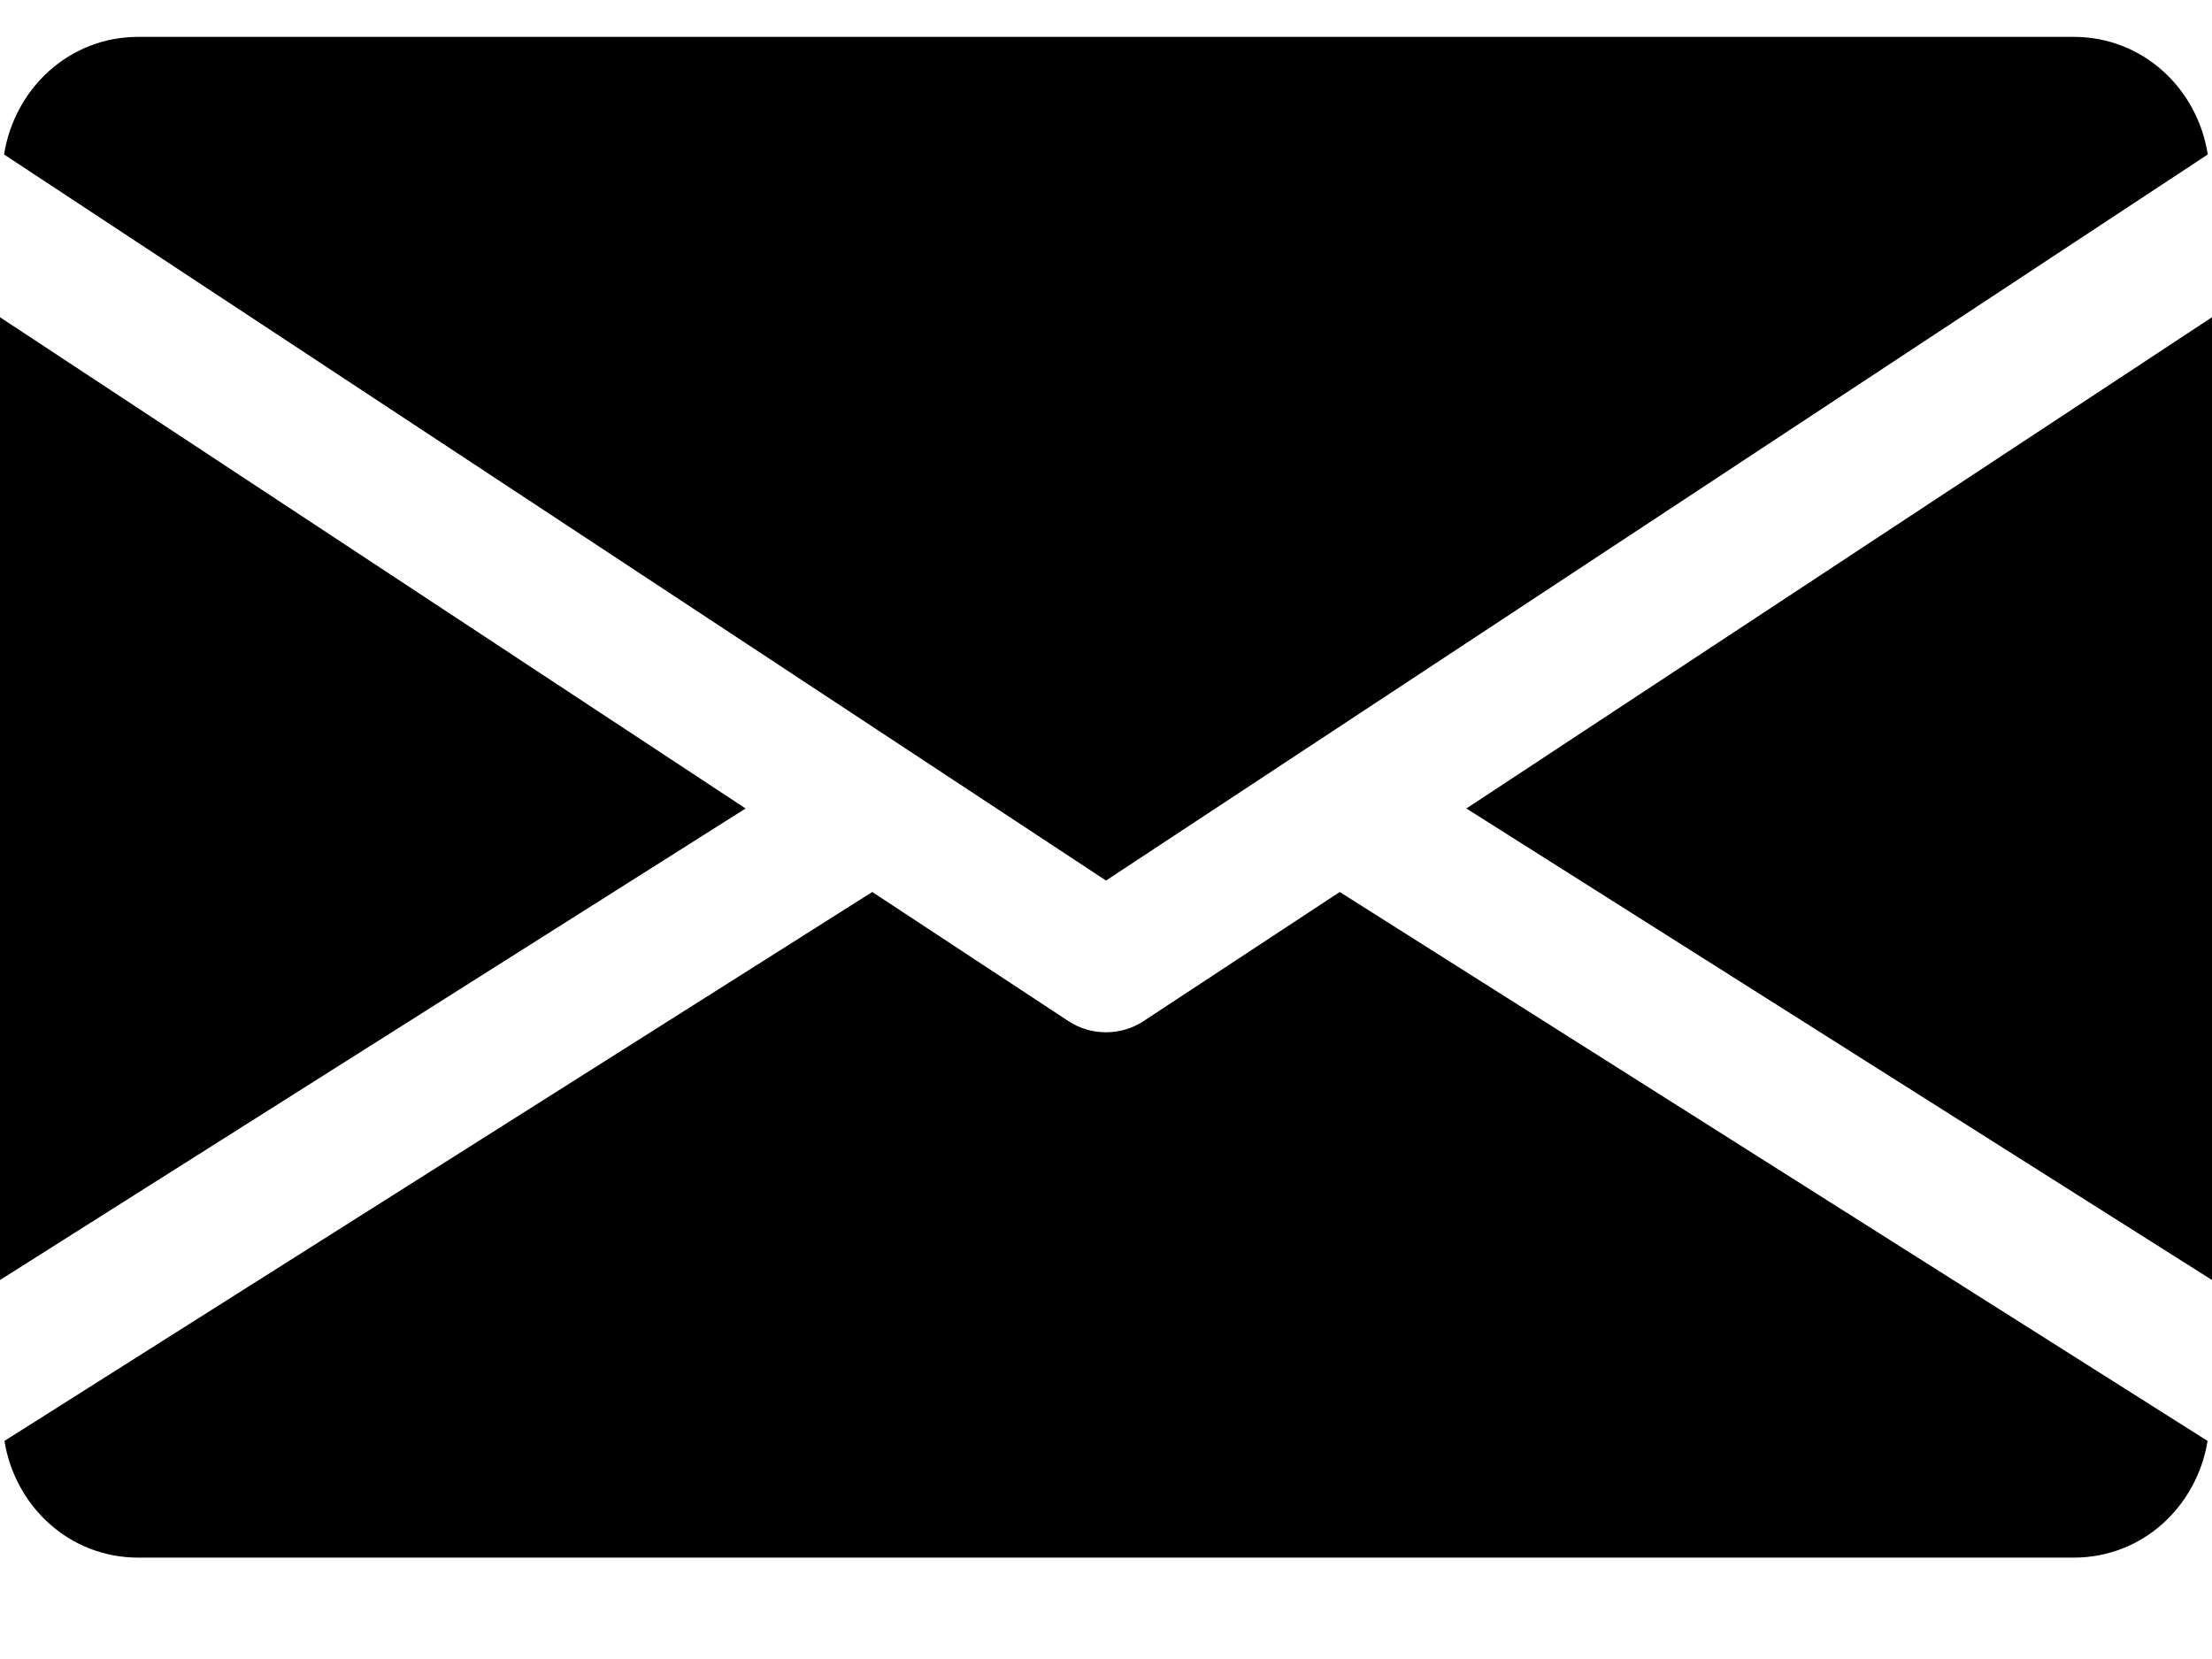
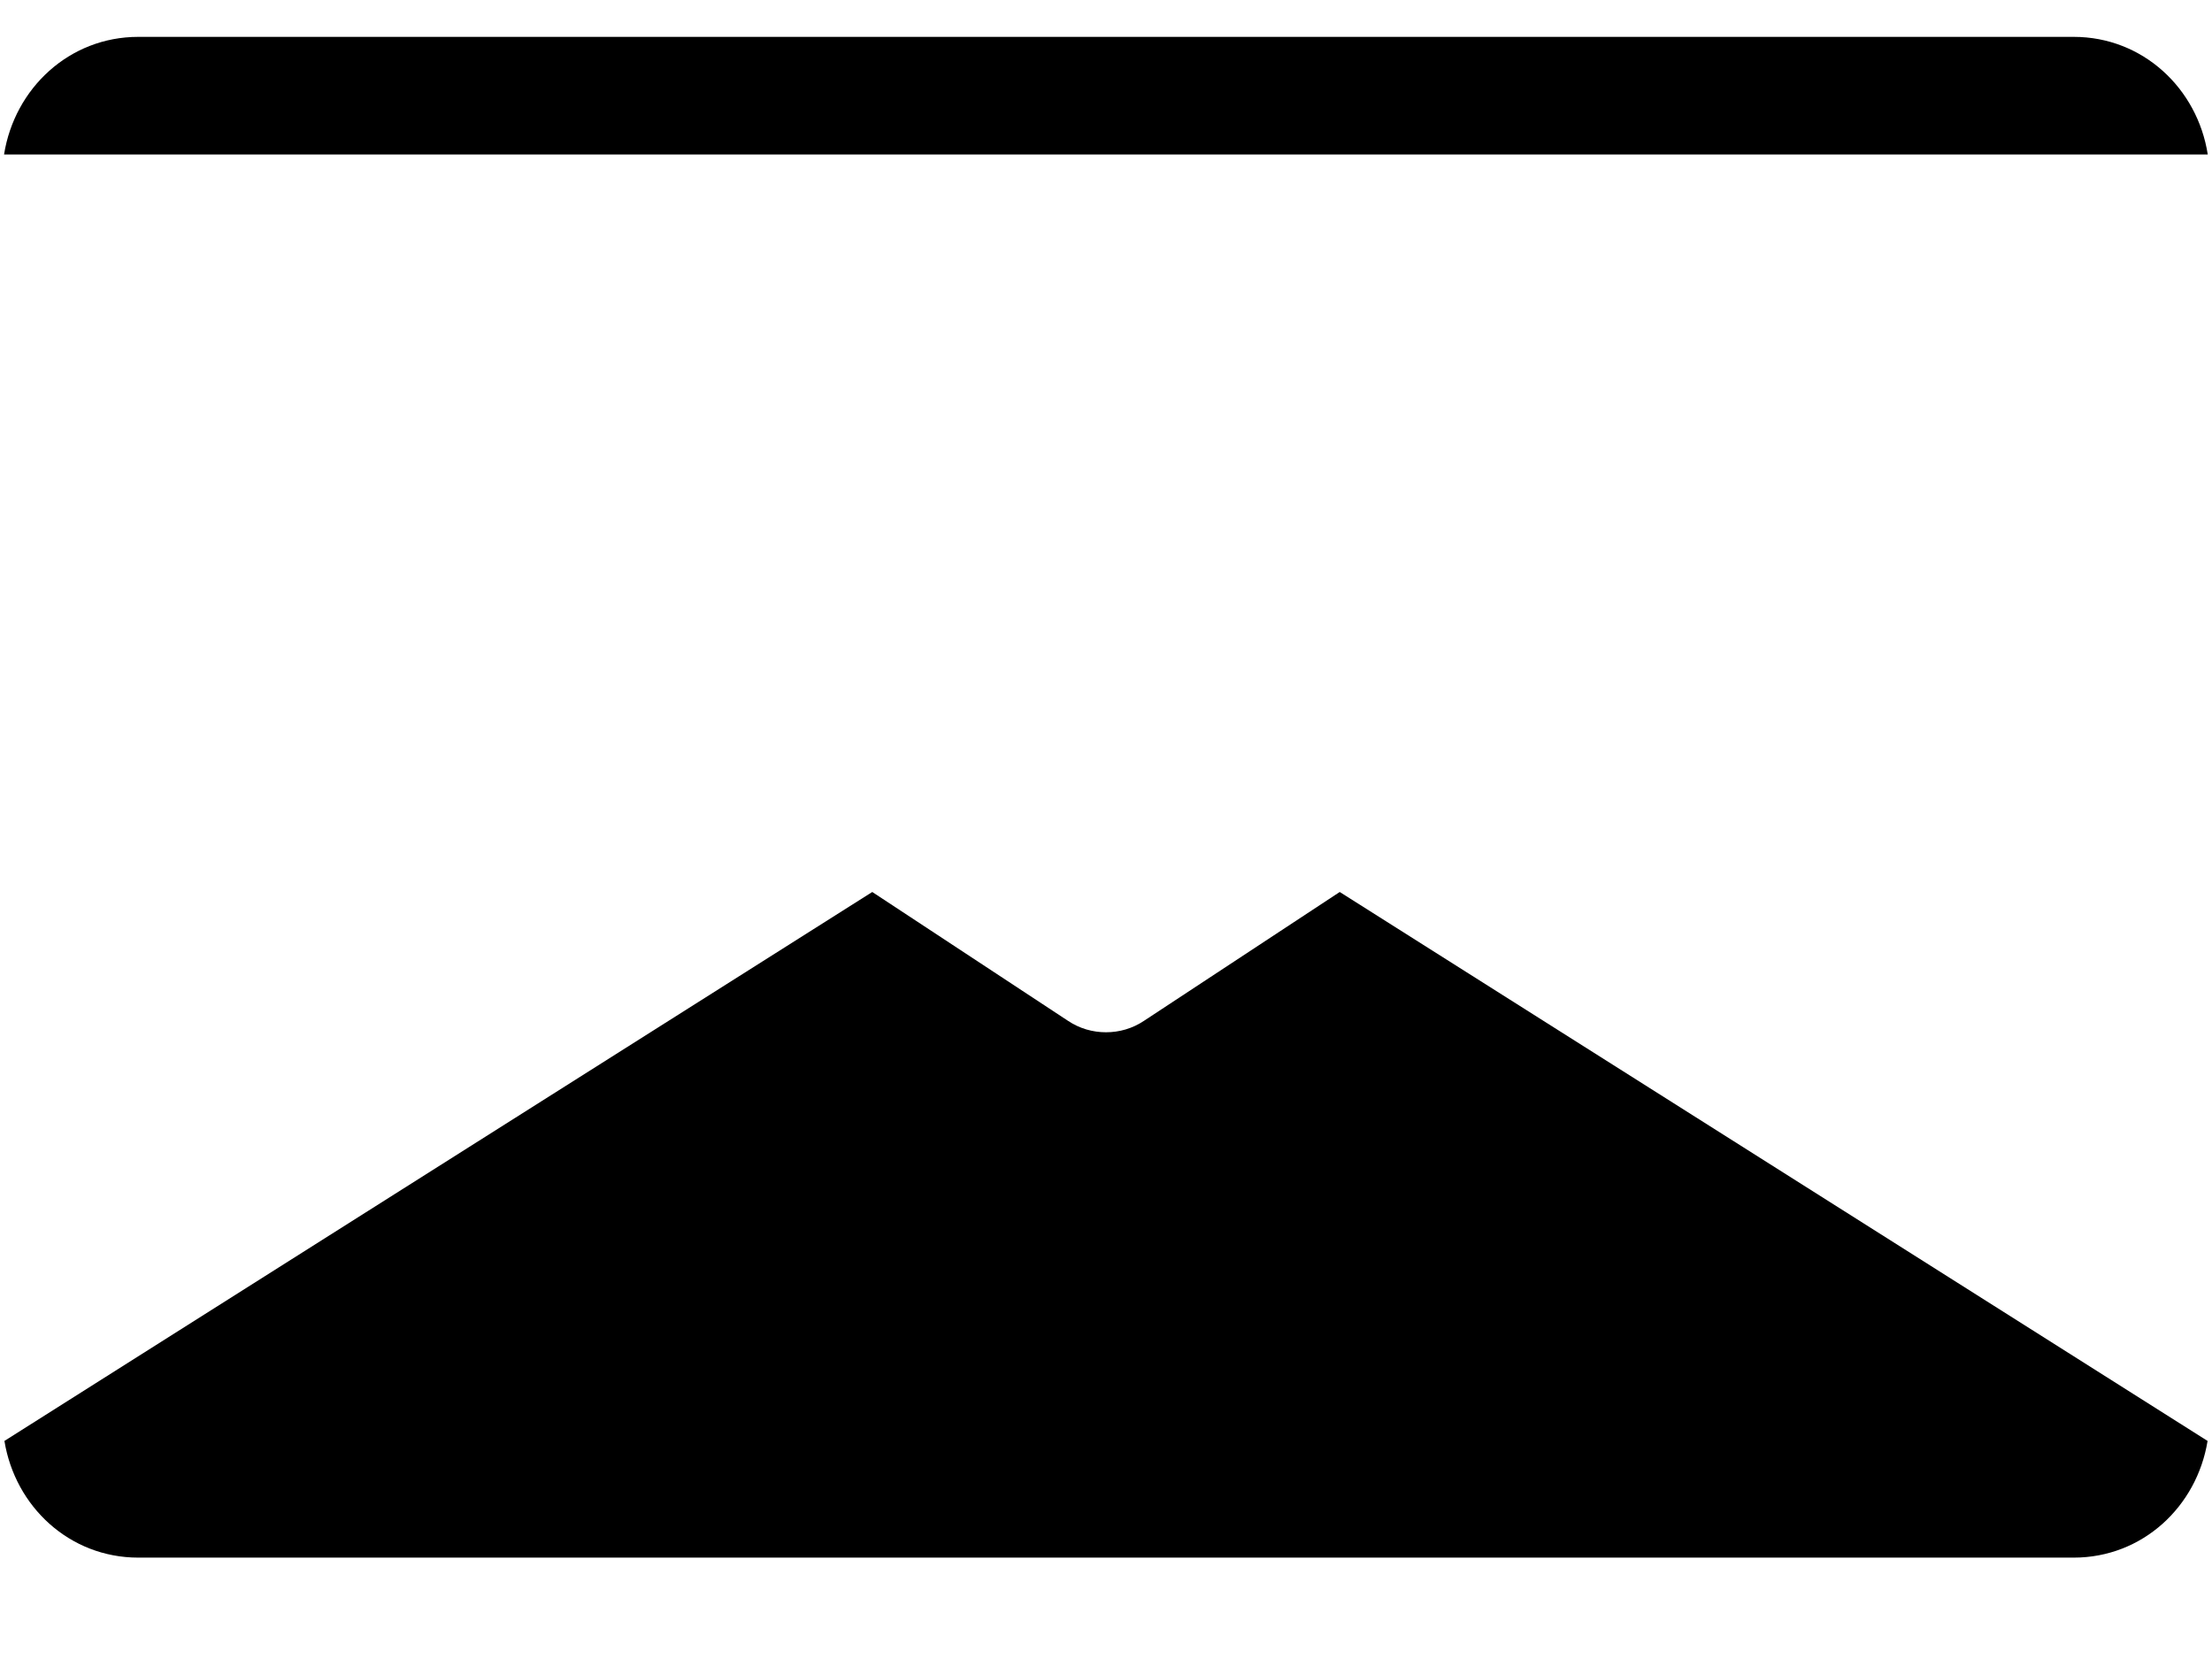
<svg xmlns="http://www.w3.org/2000/svg" width="12px" height="9px" viewBox="0 0 12 9" version="1.1">
  <title>mail</title>
  <desc>Created with Sketch.</desc>
  <g id="Page-1" stroke="none" stroke-width="1" fill="none" fill-rule="evenodd">
    <g id="Product_002" transform="translate(-181, -413)" fill="#000000" fill-rule="nonzero">
      <g id="Group-28" transform="translate(97, 406)">
        <g id="Group-27">
          <g id="Group-7">
            <g id="mail" transform="translate(84, 7.2)">
-               <polygon id="Path" points="7.955 4.186 12 6.744 12 1.521" />
-               <polygon id="Path" points="0 1.521 0 6.744 4.045 4.186" />
-               <path d="M11.25,0 L0.75,0 C0.376,0 0.079,0.279 0.022,0.638 L6,4.577 L11.977,0.638 C11.921,0.279 11.624,0 11.25,0 Z" id="Path" />
+               <path d="M11.25,0 L0.75,0 C0.376,0 0.079,0.279 0.022,0.638 L11.977,0.638 C11.921,0.279 11.624,0 11.25,0 Z" id="Path" />
              <path d="M7.268,4.639 L6.206,5.338 C6.143,5.38 6.072,5.4 6,5.4 C5.928,5.4 5.857,5.38 5.794,5.338 L4.732,4.639 L0.024,7.617 C0.082,7.973 0.377,8.25 0.75,8.25 L11.25,8.25 C11.623,8.25 11.918,7.973 11.976,7.617 L7.268,4.639 Z" id="Path" />
            </g>
          </g>
        </g>
      </g>
    </g>
  </g>
</svg>